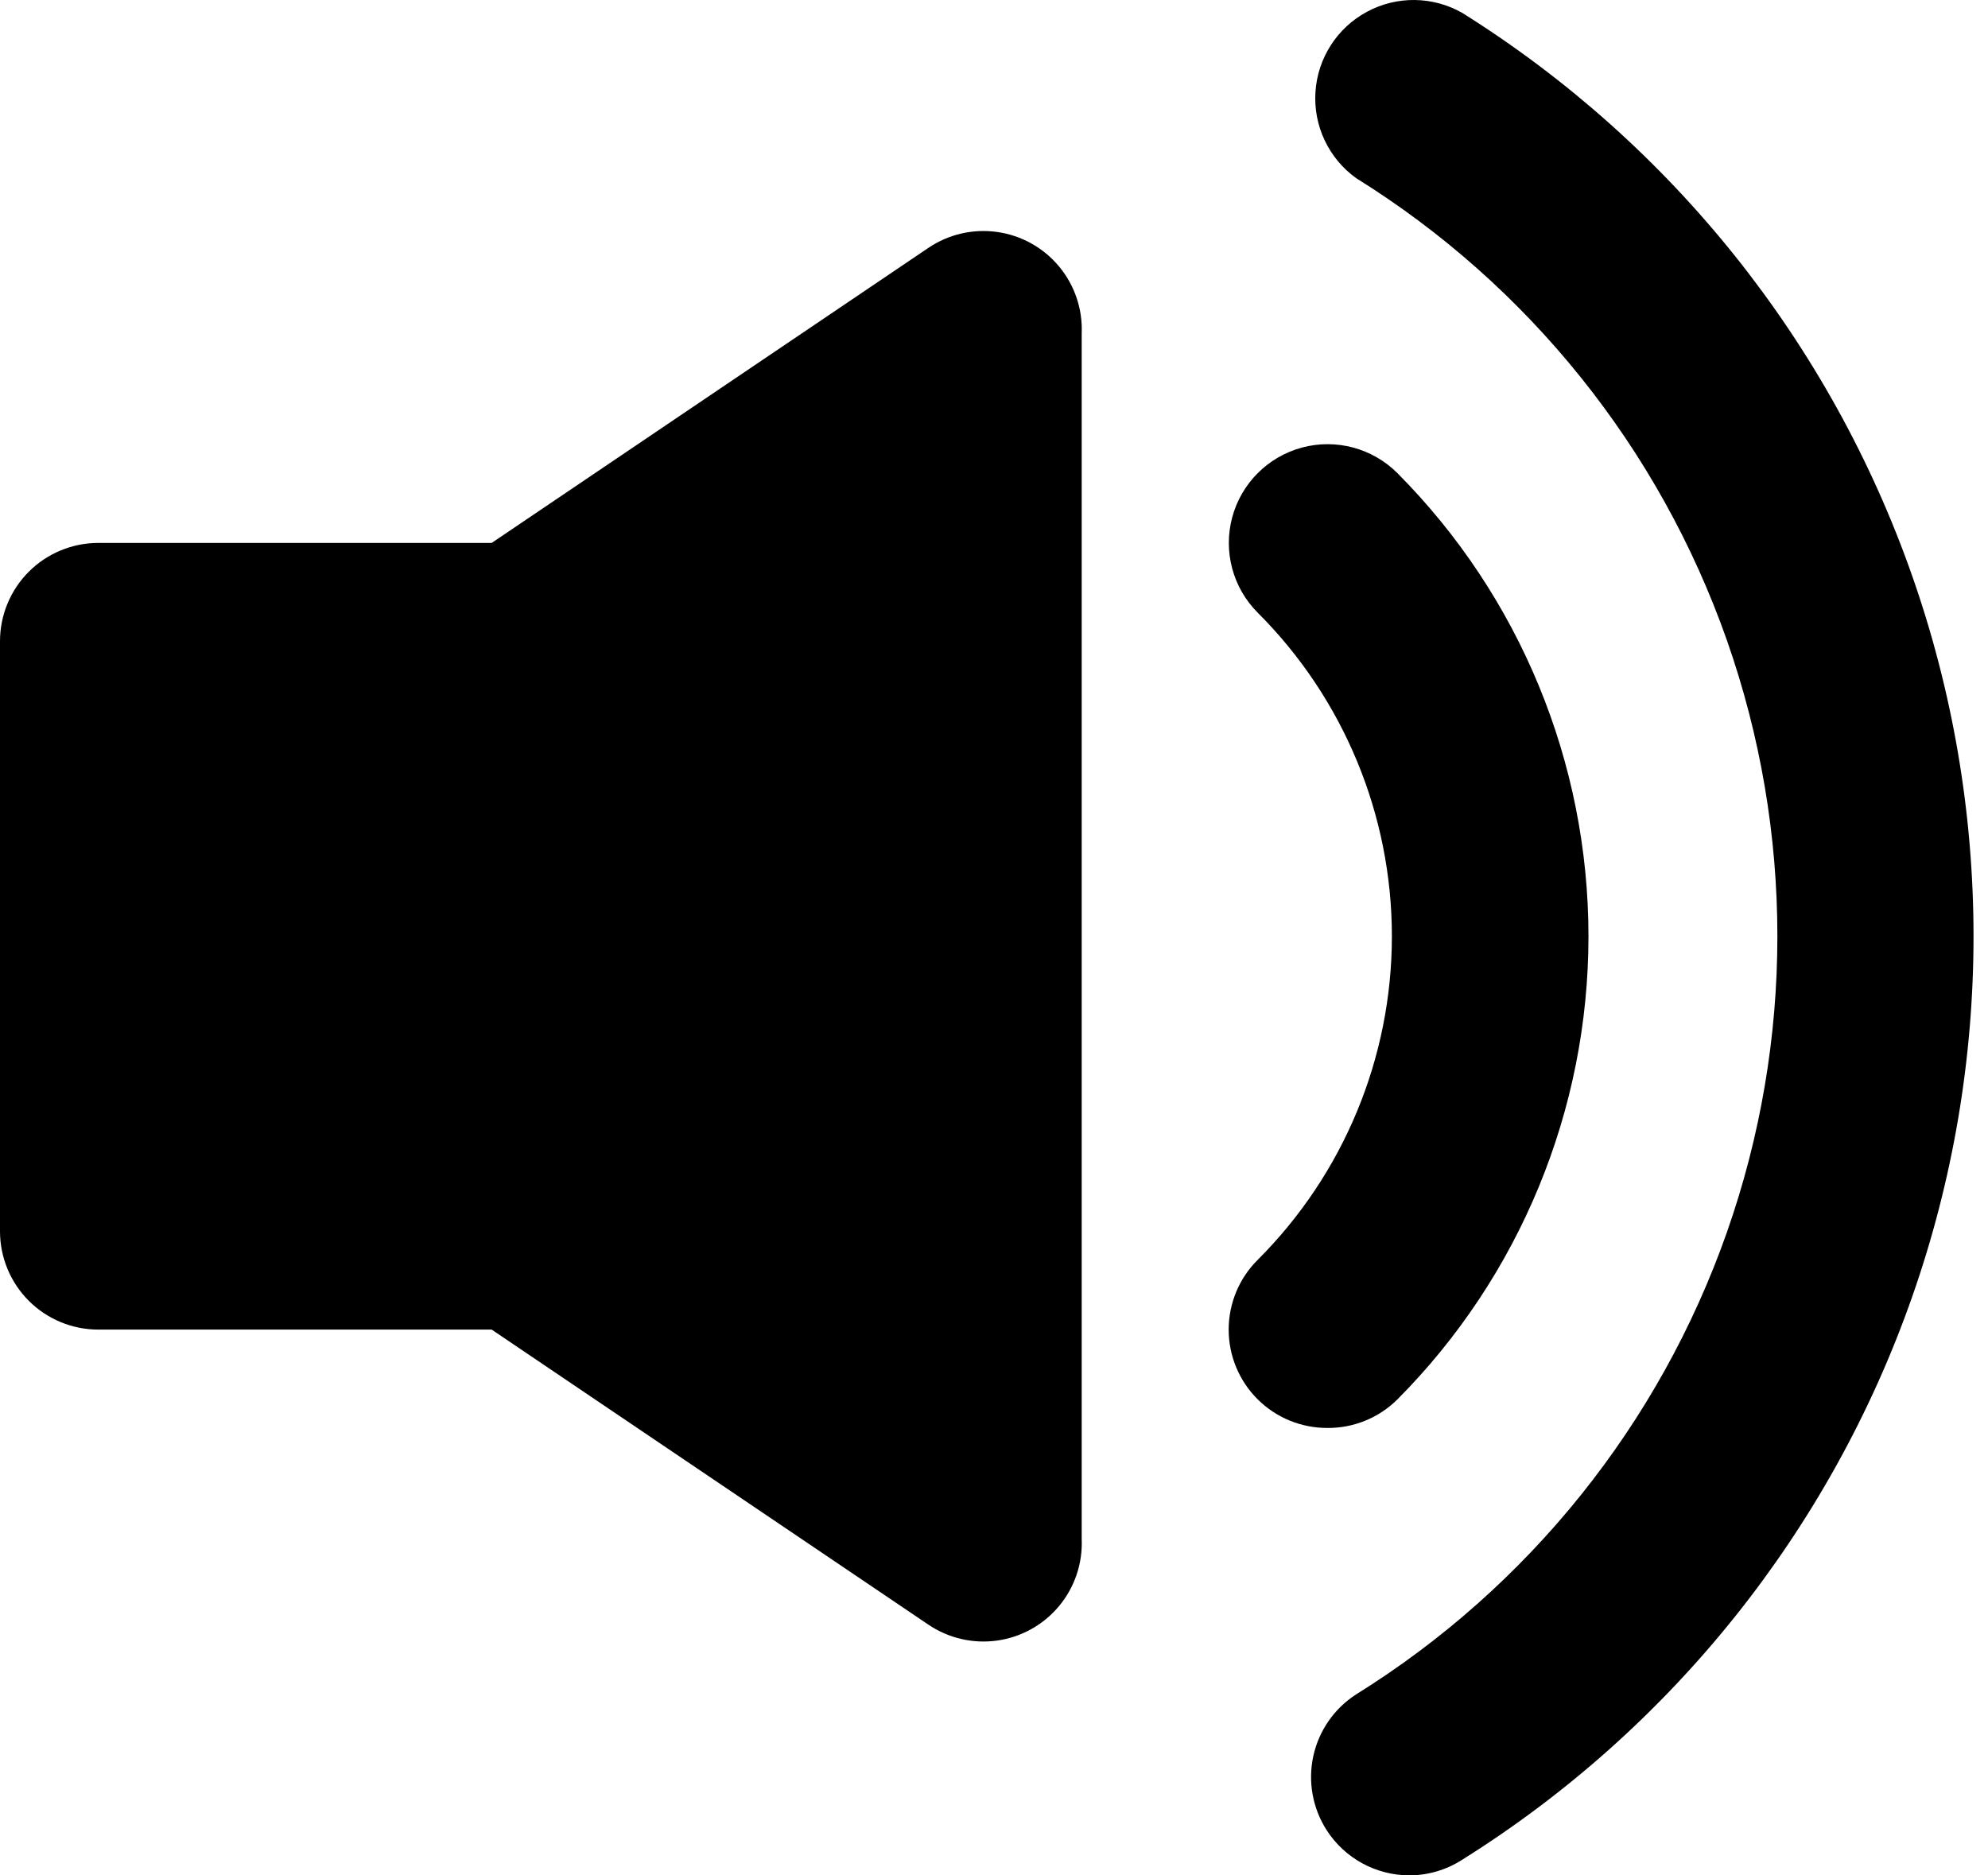
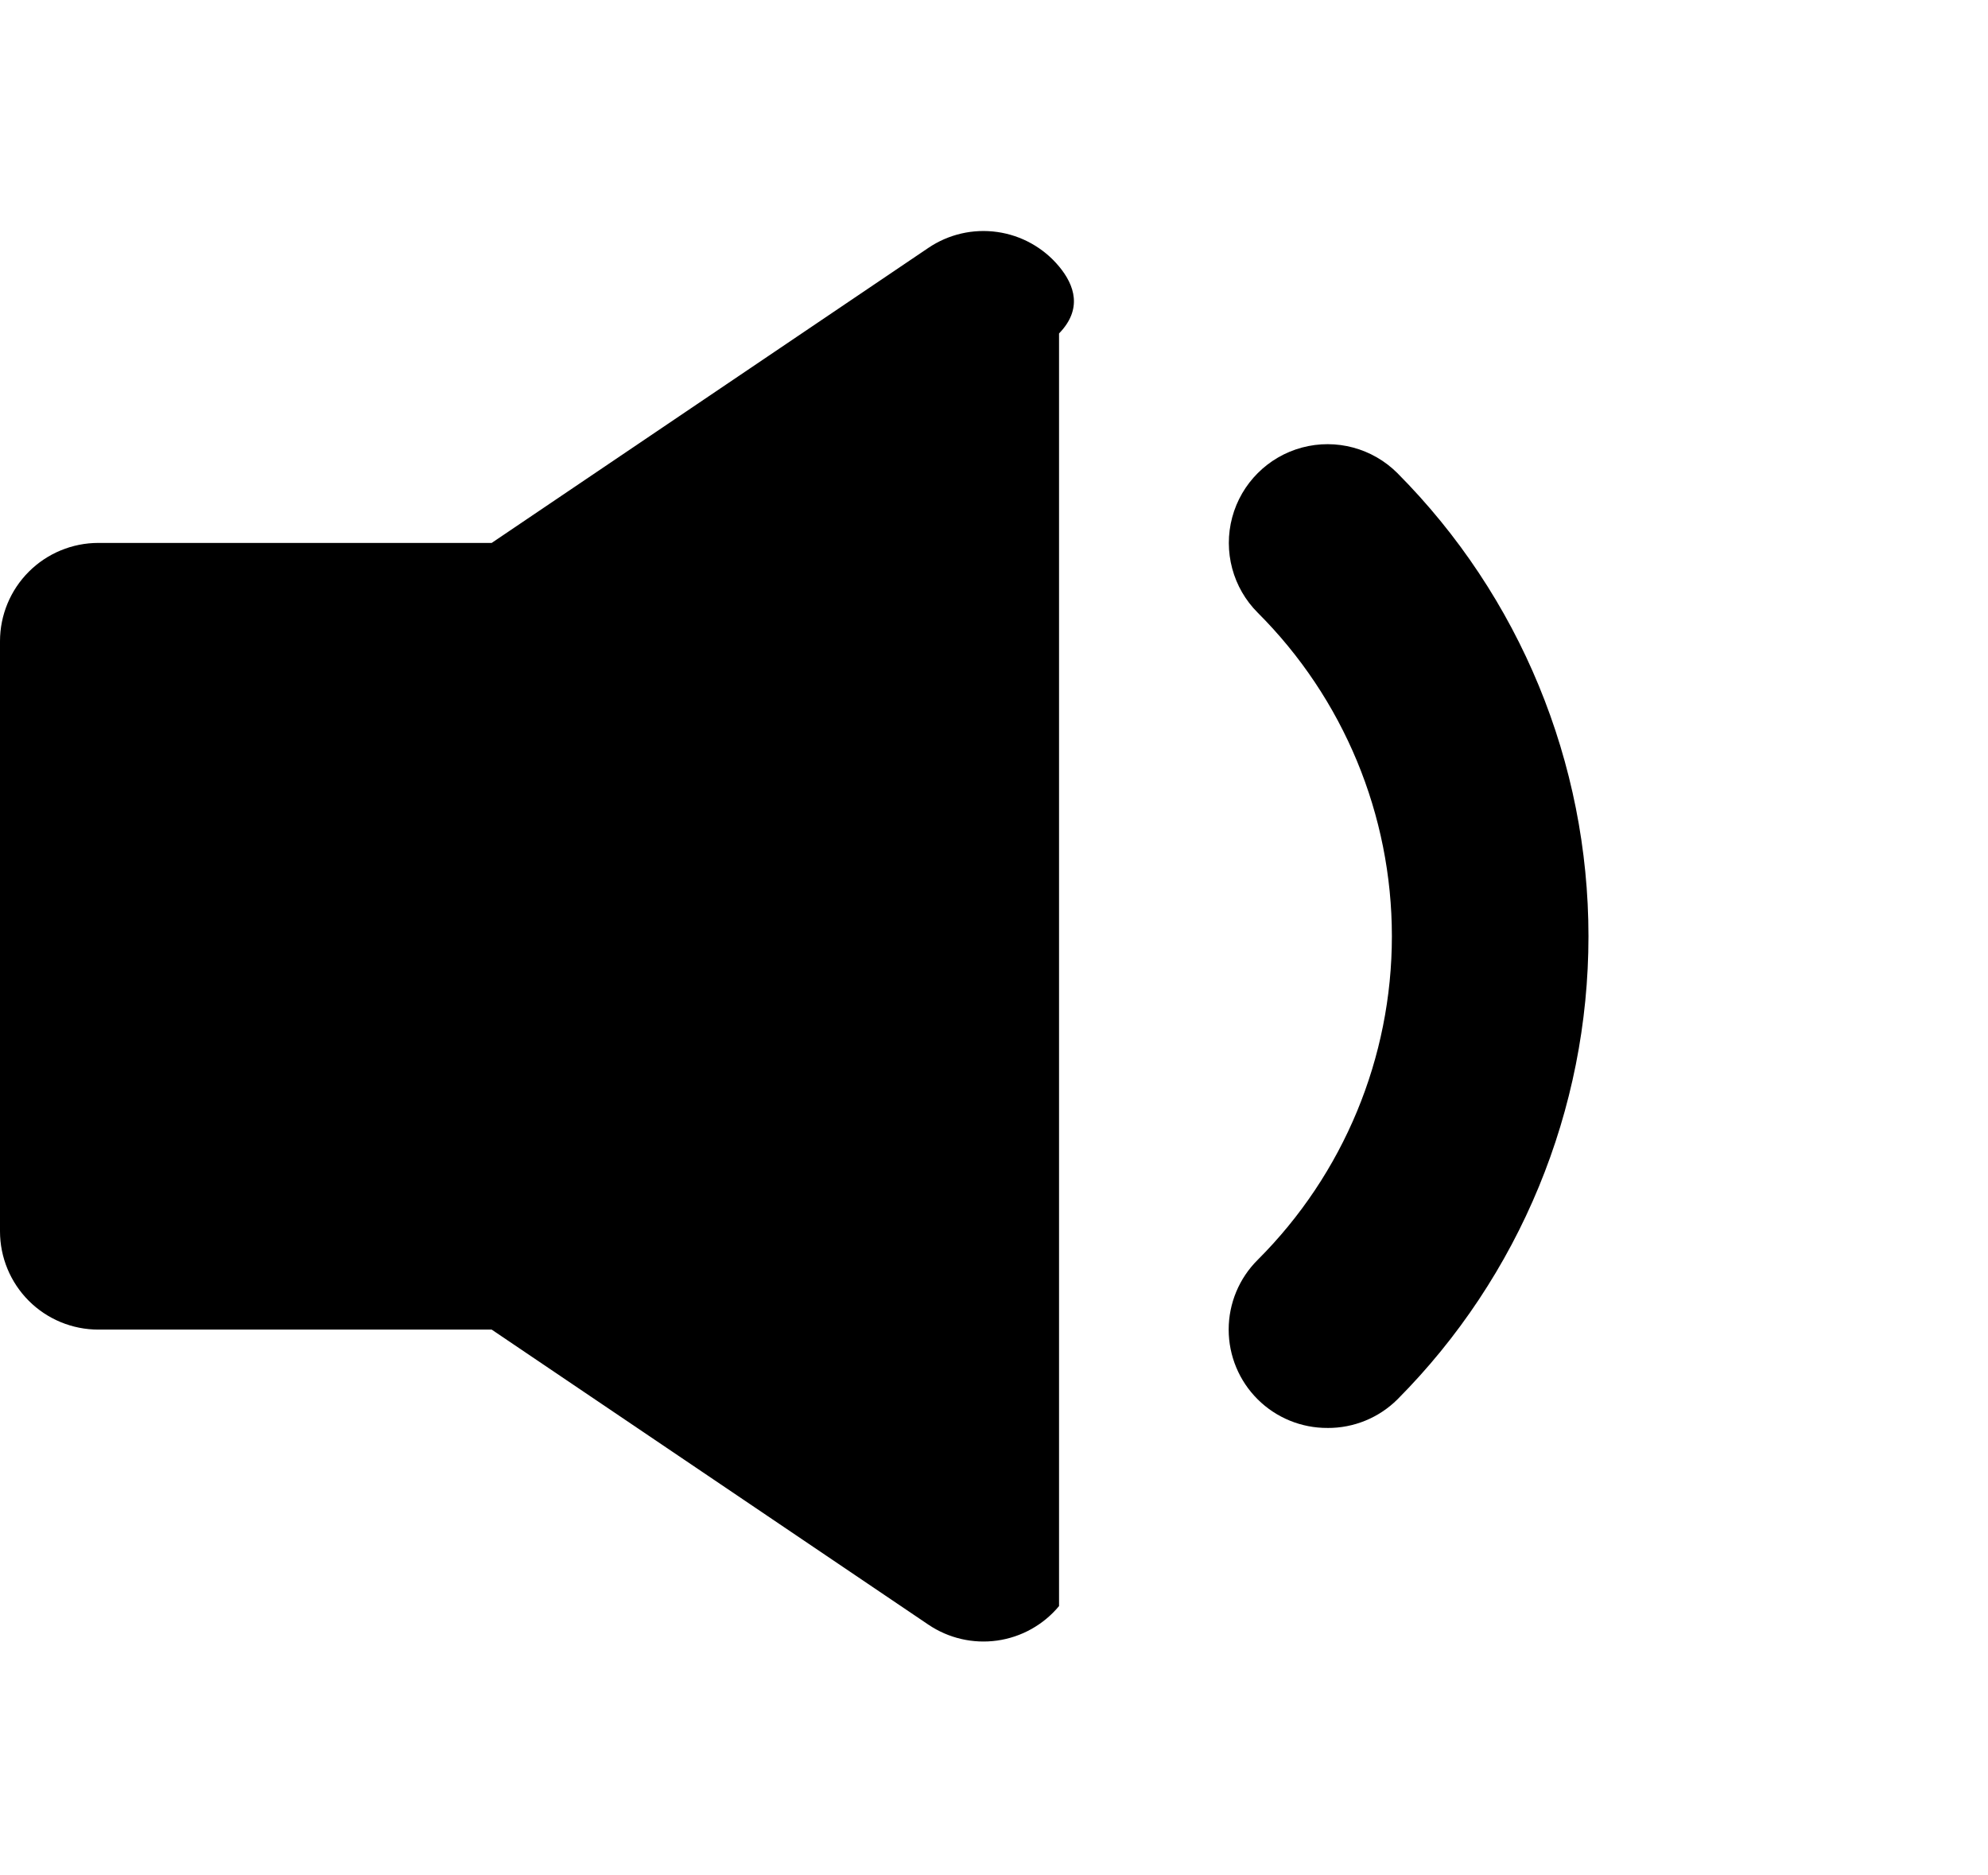
<svg xmlns="http://www.w3.org/2000/svg" width="106" height="100" viewBox="0 0 106 100" fill="none">
-   <path d="M26.216 28.95H5.243C3.853 28.95 2.518 29.503 1.535 30.486C0.552 31.469 0 32.803 0 34.193V65.654C0 67.044 0.552 68.378 1.535 69.362C2.518 70.345 3.853 70.897 5.243 70.897H26.216L49.497 86.627C50.574 87.357 51.885 87.66 53.173 87.478C54.462 87.296 55.636 86.64 56.468 85.64C57.3 84.64 57.731 83.366 57.676 82.066V17.781C57.731 16.481 57.3 15.208 56.468 14.207C55.636 13.207 54.462 12.552 53.173 12.37C51.885 12.187 50.574 12.49 49.497 13.22L26.216 28.95Z" fill="black" />
+   <path d="M26.216 28.95H5.243C3.853 28.95 2.518 29.503 1.535 30.486C0.552 31.469 0 32.803 0 34.193V65.654C0 67.044 0.552 68.378 1.535 69.362C2.518 70.345 3.853 70.897 5.243 70.897H26.216L49.497 86.627C50.574 87.357 51.885 87.66 53.173 87.478C54.462 87.296 55.636 86.64 56.468 85.64V17.781C57.731 16.481 57.3 15.208 56.468 14.207C55.636 13.207 54.462 12.552 53.173 12.37C51.885 12.187 50.574 12.49 49.497 13.22L26.216 28.95Z" fill="black" />
  <path d="M70.786 76.141C69.392 76.149 68.053 75.602 67.064 74.62C66.071 73.636 65.513 72.295 65.513 70.897C65.513 69.499 66.071 68.159 67.064 67.174C71.642 62.601 74.215 56.395 74.215 49.924C74.215 43.453 71.642 37.246 67.064 32.673C65.733 31.343 65.214 29.404 65.701 27.587C66.188 25.771 67.607 24.352 69.423 23.864C71.24 23.378 73.179 23.897 74.509 25.228C81.035 31.79 84.697 40.669 84.697 49.924C84.697 59.179 81.035 68.058 74.509 74.62C73.519 75.603 72.18 76.15 70.787 76.142L70.786 76.141Z" fill="black" />
-   <path d="M75.14 99.997C73.357 99.994 71.698 99.085 70.735 97.585C69.986 96.416 69.731 94.999 70.025 93.642C70.32 92.285 71.141 91.101 72.308 90.349C81.508 84.626 88.48 75.936 92.075 65.716C95.668 55.494 95.668 44.353 92.075 34.132C88.48 23.911 81.508 15.22 72.308 9.498C70.841 8.441 70.022 6.704 70.14 4.901C70.258 3.097 71.296 1.482 72.889 0.626C74.48 -0.23 76.401 -0.207 77.97 0.689C89.14 7.686 97.599 18.272 101.959 30.711C106.318 43.149 106.318 56.702 101.959 69.14C97.6 81.578 89.141 92.164 77.97 99.162C77.127 99.707 76.144 99.997 75.139 100L75.14 99.997Z" fill="black" />
</svg>